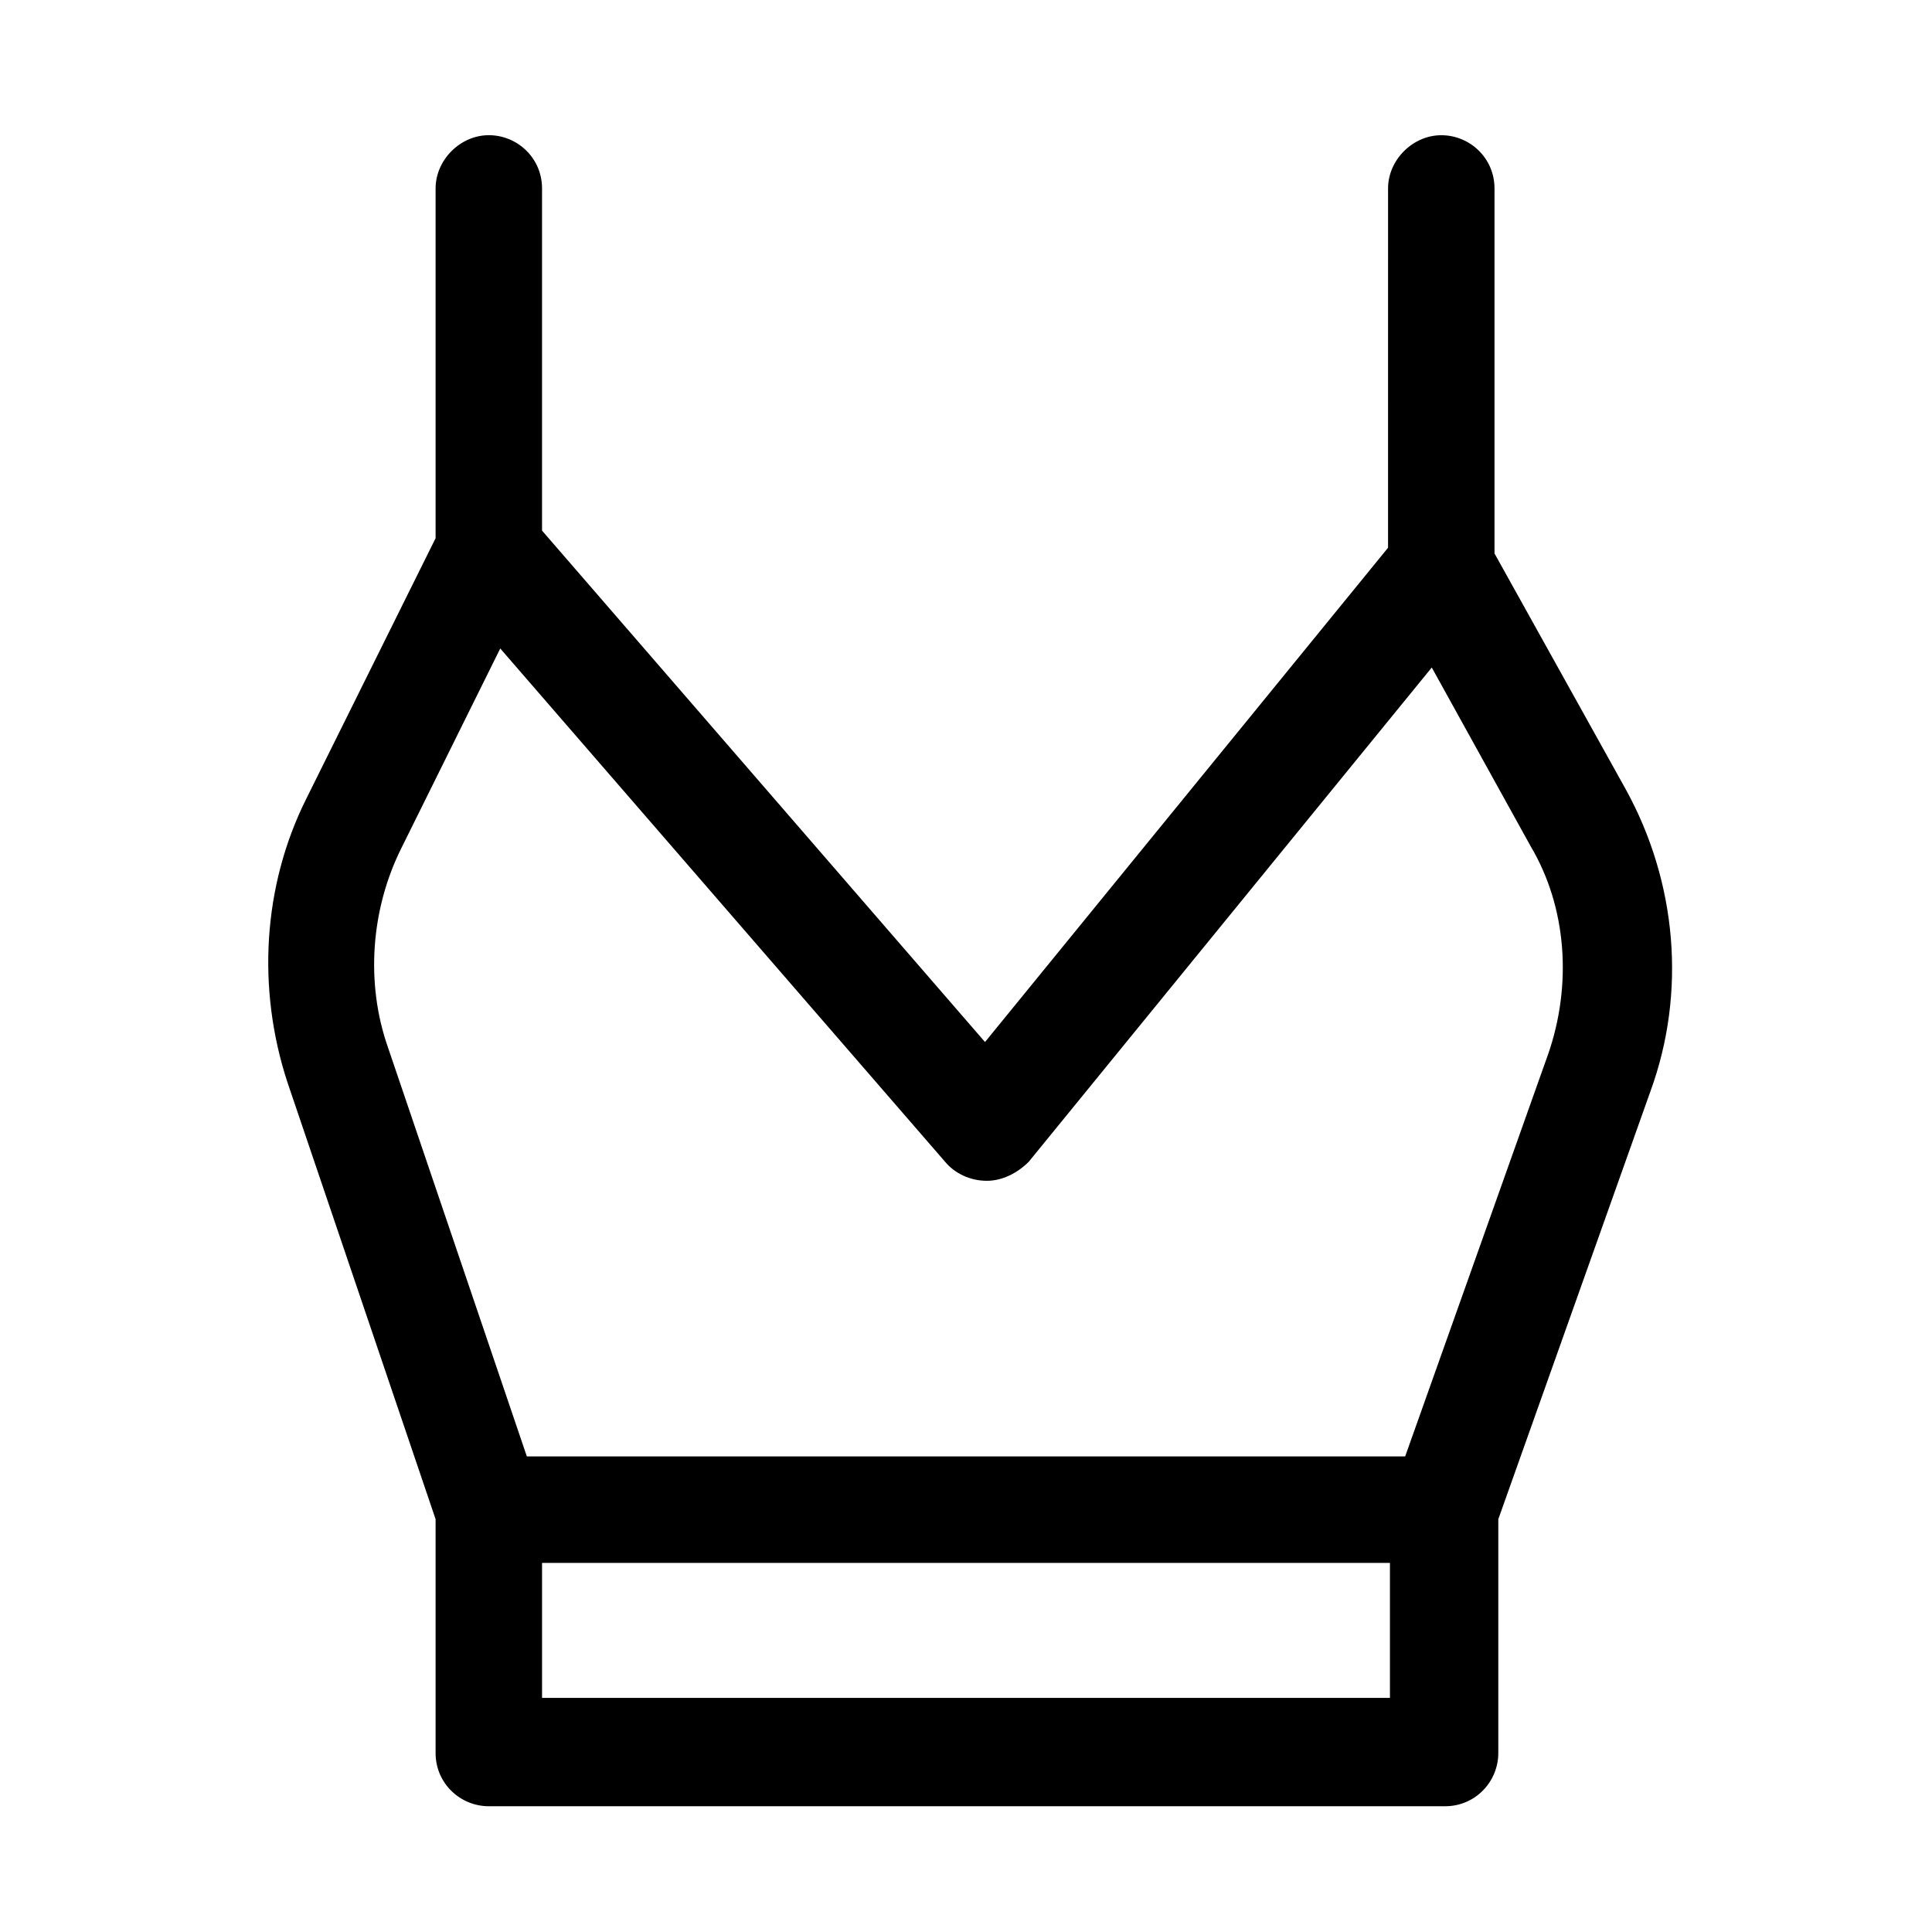
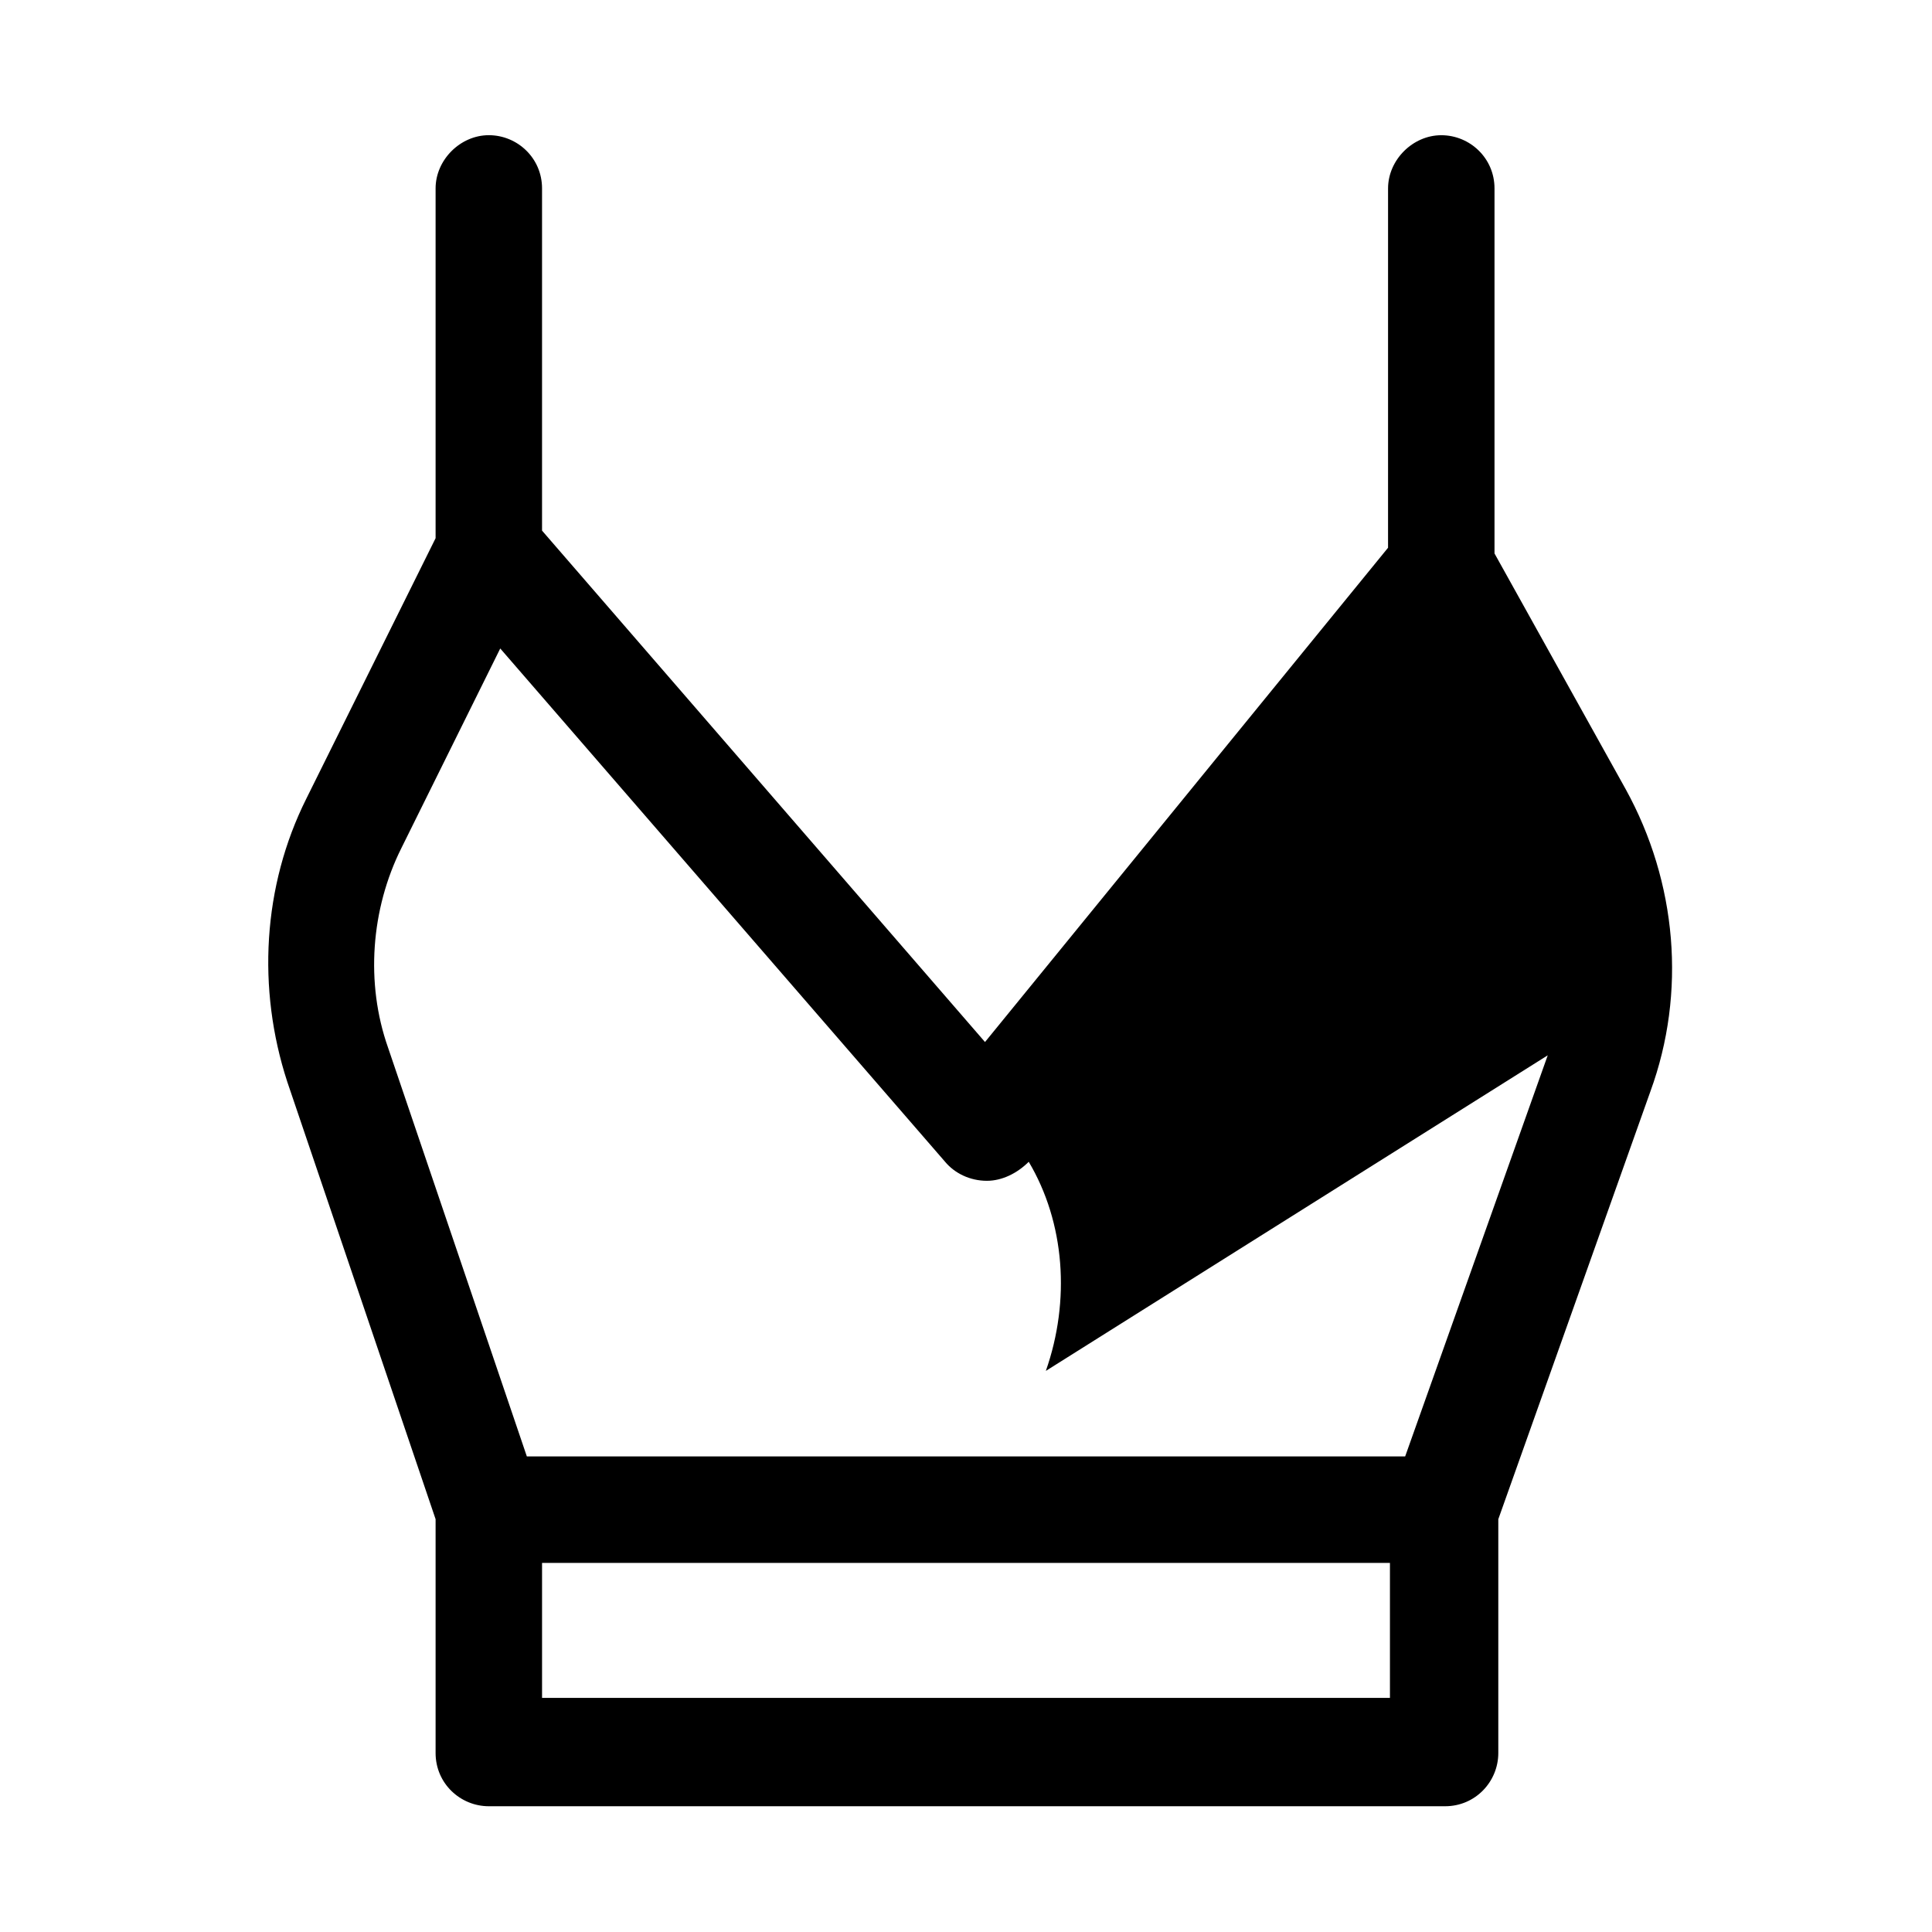
<svg xmlns="http://www.w3.org/2000/svg" fill="#000000" width="800px" height="800px" version="1.1" viewBox="144 144 512 512">
-   <path d="m540.06 290.67v-1.008-95.723c0-8.062-6.551-14.105-14.105-14.105-7.559 0-14.105 6.551-14.105 14.105l-0.004 95.219-106.81 130.99-117.39-135.53v-90.688c0-8.062-6.551-14.105-14.105-14.105-7.559 0-14.105 6.551-14.105 14.105v92.699l-34.258 69.023c-11.586 23.176-13.098 50.383-5.039 75.066l39.297 115.88v61.969c0 8.062 6.551 14.105 14.105 14.105h253.42c8.062 0 14.105-6.551 14.105-14.105v-61.965l40.305-113.36c9.574-26.199 7.055-55.418-6.551-80.105zm-27.711 303.29h-224.7v-35.77h224.7zm41.816-170.29-37.785 106.3h-232.76l-36.777-108.32c-6.047-17.129-4.535-36.777 3.527-52.898l26.199-52.898 117.89 136.03c2.519 3.023 6.551 5.039 11.082 5.039 4.031 0 8.062-2.016 11.082-5.039l106.81-130.99 26.199 47.359c9.574 16.121 11.086 36.777 4.535 55.418z" />
+   <path d="m540.06 290.67v-1.008-95.723c0-8.062-6.551-14.105-14.105-14.105-7.559 0-14.105 6.551-14.105 14.105l-0.004 95.219-106.81 130.99-117.39-135.53v-90.688c0-8.062-6.551-14.105-14.105-14.105-7.559 0-14.105 6.551-14.105 14.105v92.699l-34.258 69.023c-11.586 23.176-13.098 50.383-5.039 75.066l39.297 115.88v61.969c0 8.062 6.551 14.105 14.105 14.105h253.42c8.062 0 14.105-6.551 14.105-14.105v-61.965l40.305-113.36c9.574-26.199 7.055-55.418-6.551-80.105zm-27.711 303.29h-224.7v-35.77h224.7zm41.816-170.29-37.785 106.3h-232.76l-36.777-108.32c-6.047-17.129-4.535-36.777 3.527-52.898l26.199-52.898 117.89 136.03c2.519 3.023 6.551 5.039 11.082 5.039 4.031 0 8.062-2.016 11.082-5.039c9.574 16.121 11.086 36.777 4.535 55.418z" />
</svg>